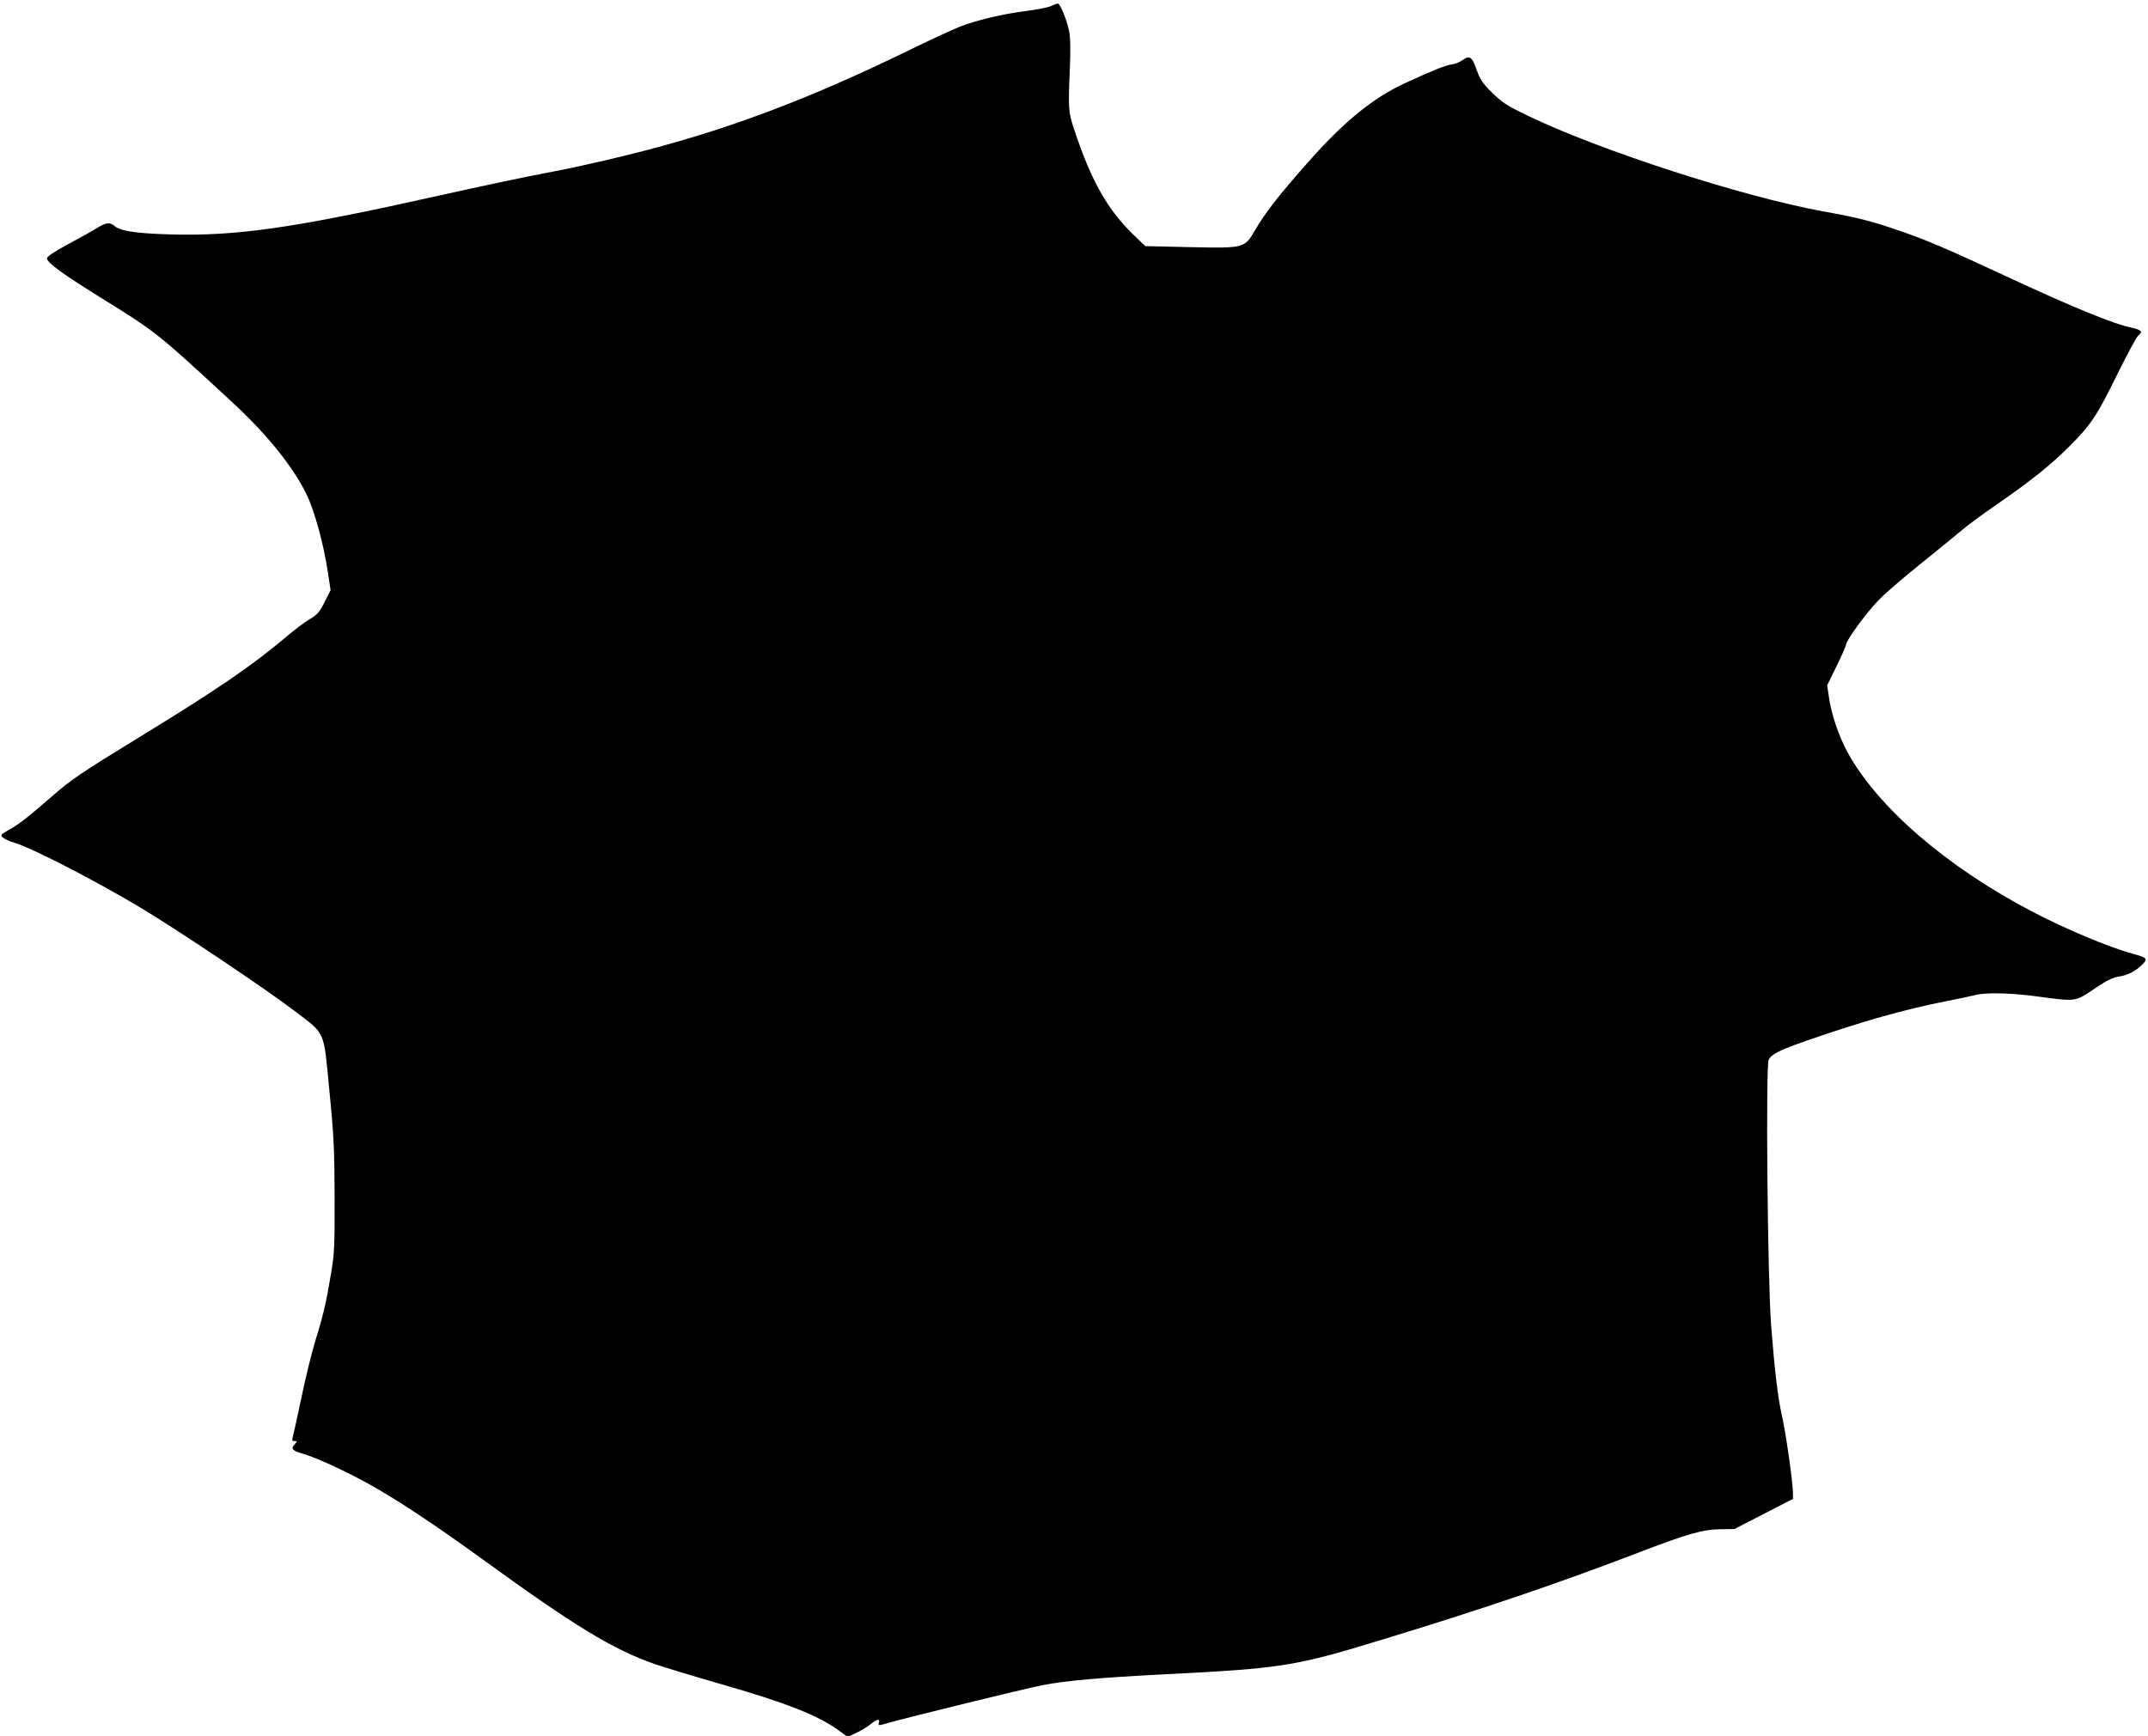
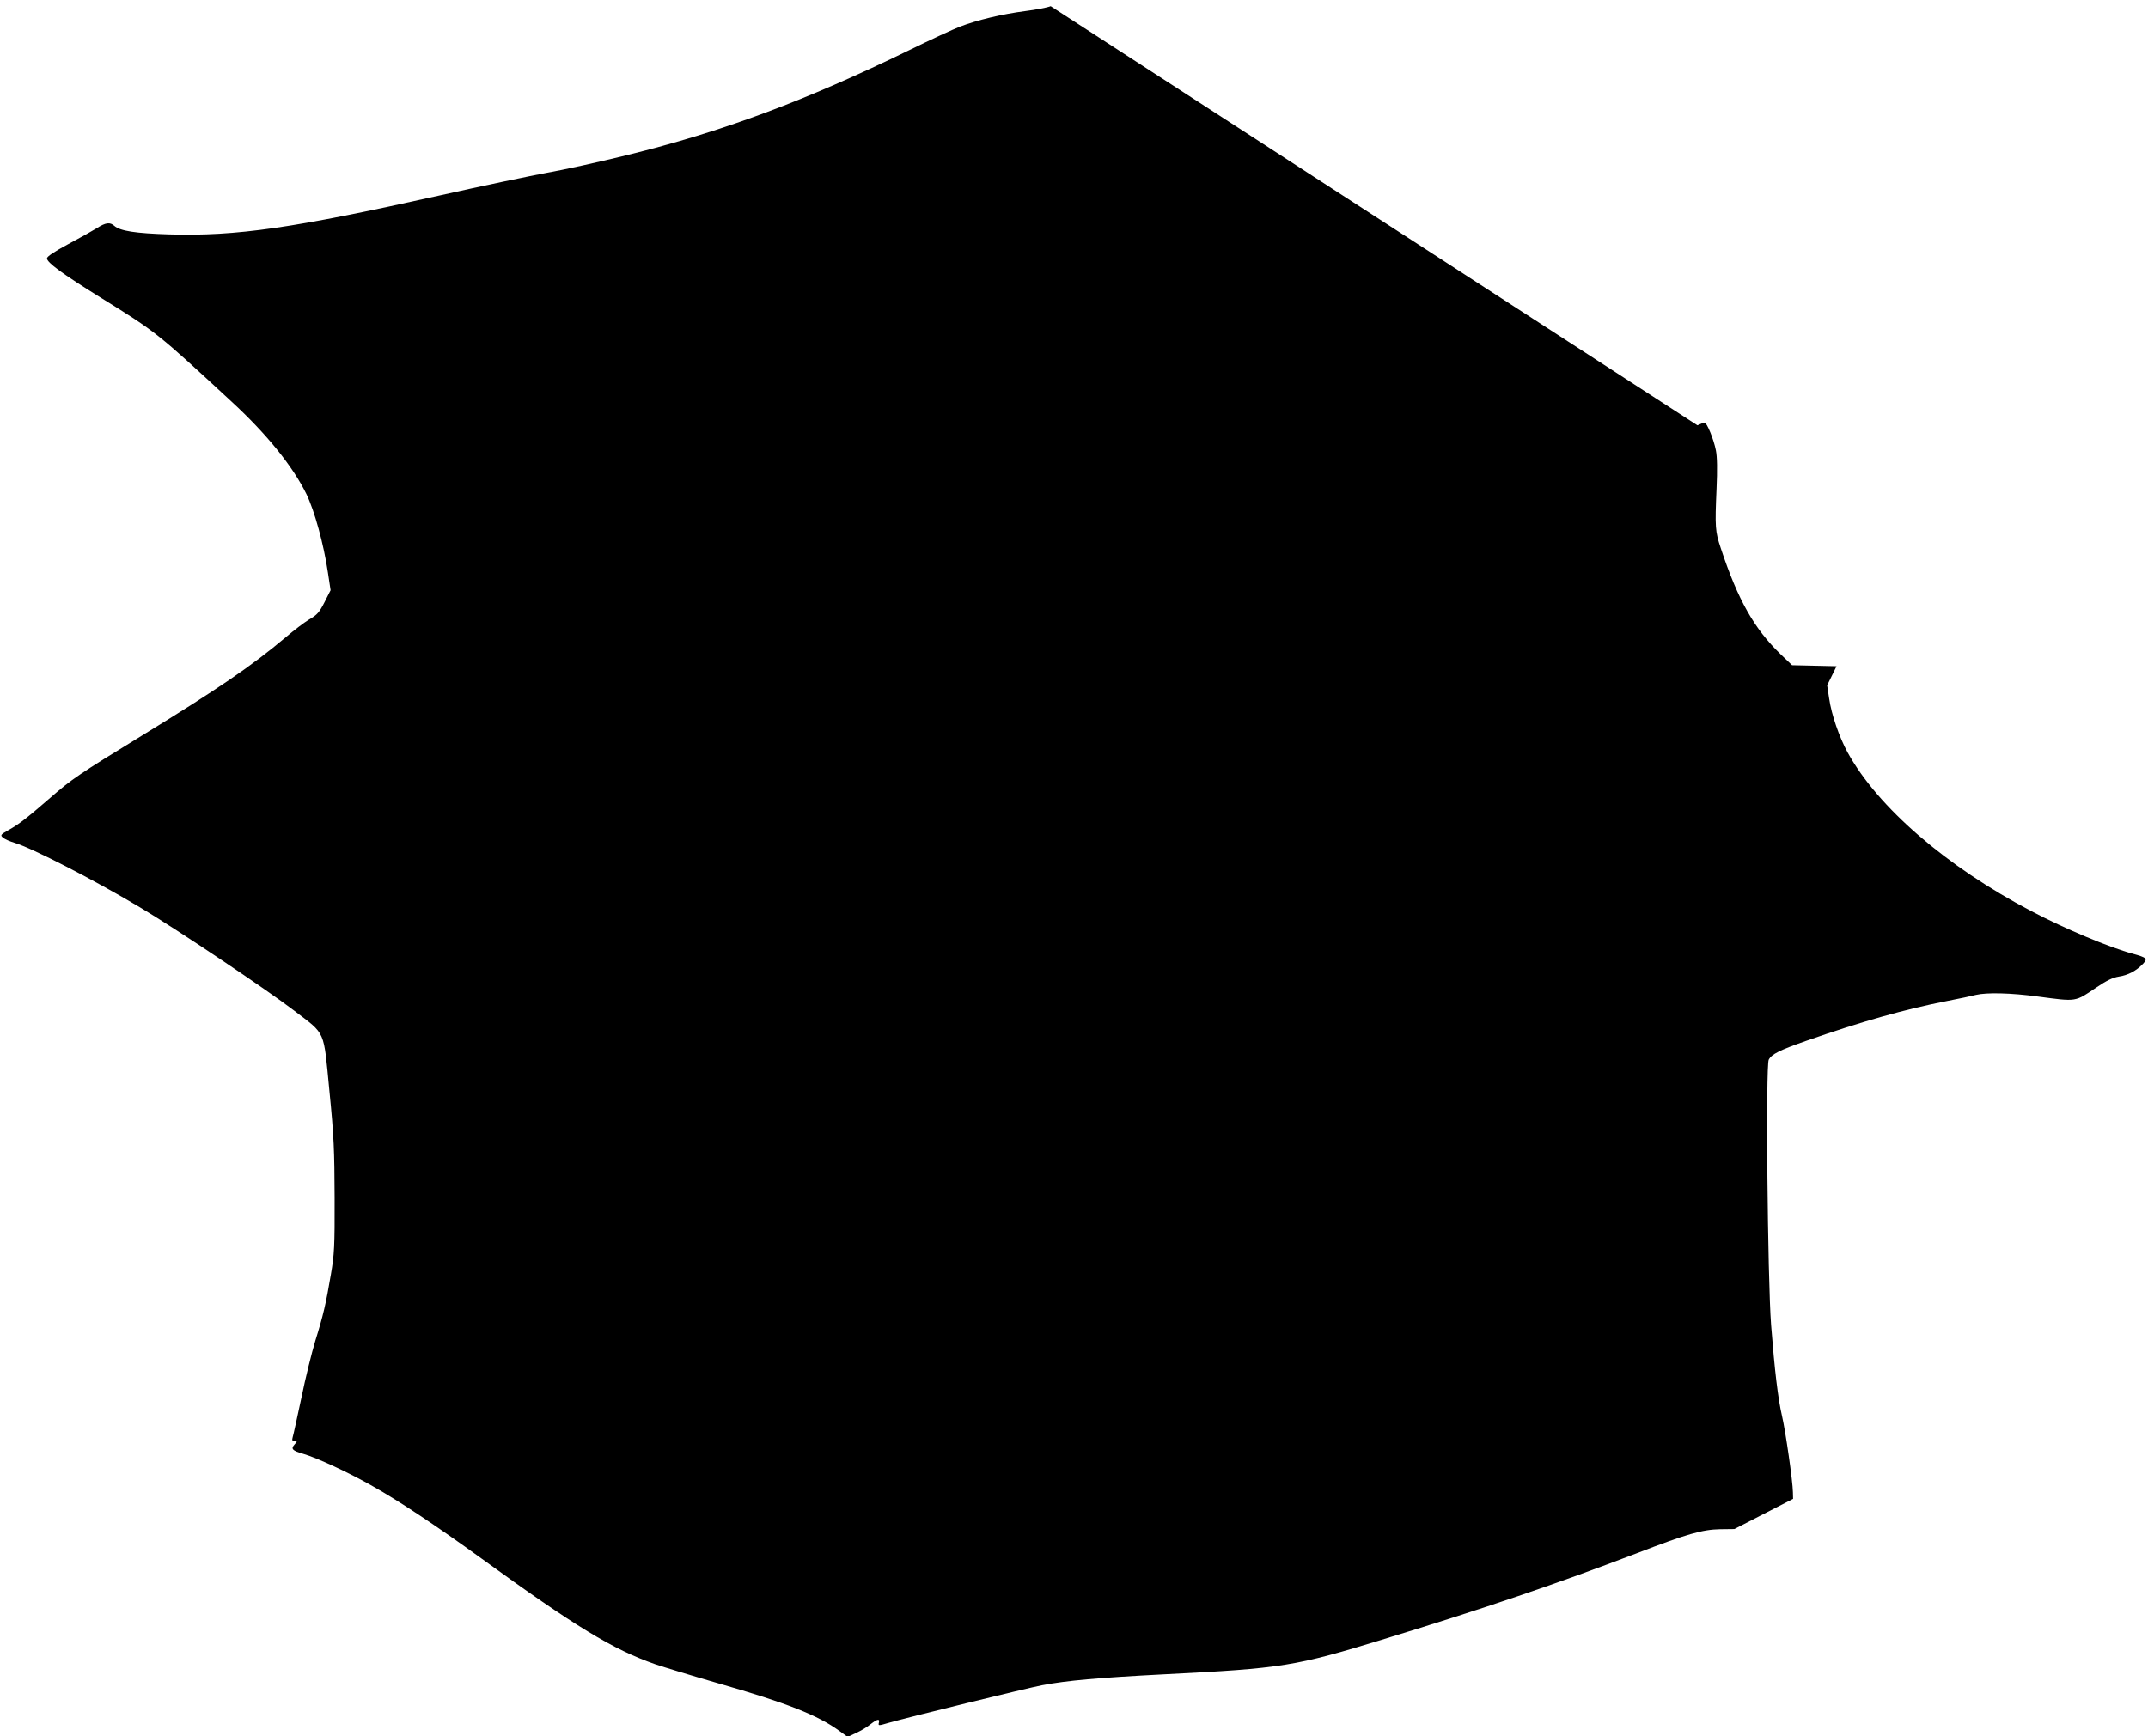
<svg xmlns="http://www.w3.org/2000/svg" version="1.0" width="1280pt" height="1035pt" viewBox="0 0 1280 1035" preserveAspectRatio="xMidYMid meet">
  <g transform="translate(0,1035) scale(0.1,-0.1)" fill="#000000" stroke="none">
-     <path d="M6261 10313 c-19 -8 -87 -21 -150 -29 -140 -18 -290 -54 -391 -93 -41 -16 -176 -78 -300 -139 -619 -302 -1115 -487 -1685 -627 -170 -42 -385 -89 -477 -105 -92 -17 -380 -77 -638 -135 -873 -195 -1210 -244 -1613 -232 -197 6 -292 20 -326 51 -26 23 -51 20 -104 -14 -26 -16 -104 -60 -172 -96 -85 -46 -125 -73 -125 -84 0 -25 90 -91 320 -234 332 -206 335 -208 779 -619 211 -194 366 -387 447 -552 49 -101 103 -299 128 -467 l16 -106 -36 -71 c-31 -61 -44 -76 -91 -103 -30 -18 -93 -66 -141 -107 -202 -170 -402 -307 -857 -586 -374 -229 -419 -260 -545 -370 -143 -124 -186 -157 -248 -192 -49 -28 -51 -31 -35 -45 10 -9 41 -23 68 -31 107 -32 474 -221 747 -384 214 -127 761 -494 921 -617 191 -146 174 -109 210 -479 27 -272 30 -354 31 -637 1 -292 -2 -338 -22 -455 -29 -173 -46 -246 -93 -397 -21 -69 -59 -222 -83 -340 -25 -117 -48 -223 -52 -235 -5 -18 -2 -23 11 -23 17 0 17 -1 1 -19 -25 -27 -14 -38 52 -57 80 -23 276 -114 412 -192 157 -88 382 -238 647 -430 562 -408 784 -543 1038 -632 50 -17 221 -69 380 -115 402 -115 590 -189 718 -283 l48 -35 51 24 c29 13 67 36 86 52 41 32 56 34 49 8 -4 -18 -3 -18 62 1 100 29 825 207 911 223 145 28 339 45 725 65 711 36 780 47 1315 211 596 182 1028 329 1507 512 296 114 387 140 493 142 l85 1 175 90 175 90 -1 39 c-1 67 -44 365 -65 455 -24 103 -44 272 -65 542 -21 277 -33 1548 -14 1582 17 33 66 57 220 111 338 118 587 188 845 239 72 14 148 30 170 36 64 15 208 12 370 -10 234 -31 218 -33 350 56 58 39 94 57 131 63 55 8 105 35 144 76 29 31 23 37 -60 60 -139 37 -406 149 -605 254 -507 266 -915 619 -1095 946 -50 92 -96 224 -110 321 l-12 79 56 114 c31 63 56 120 56 127 0 25 120 190 193 265 40 42 154 140 253 219 98 79 206 167 239 195 33 29 125 97 205 152 218 151 324 236 441 352 130 130 164 181 290 438 55 111 109 212 121 223 19 18 21 22 8 31 -8 5 -26 11 -40 14 -112 22 -353 121 -755 308 -363 169 -477 217 -640 273 -165 57 -240 76 -450 114 -480 87 -1337 365 -1762 571 -123 59 -152 78 -211 136 -58 57 -72 79 -93 138 -27 78 -42 88 -86 55 -16 -11 -44 -22 -63 -24 -33 -4 -119 -38 -278 -112 -190 -87 -366 -231 -579 -473 -172 -194 -253 -298 -314 -403 -63 -108 -64 -108 -389 -101 l-265 6 -69 66 c-156 151 -253 321 -356 632 -33 99 -35 124 -25 354 5 113 4 190 -4 229 -12 63 -54 167 -68 165 -4 0 -23 -7 -42 -16z" />
+     <path d="M6261 10313 c-19 -8 -87 -21 -150 -29 -140 -18 -290 -54 -391 -93 -41 -16 -176 -78 -300 -139 -619 -302 -1115 -487 -1685 -627 -170 -42 -385 -89 -477 -105 -92 -17 -380 -77 -638 -135 -873 -195 -1210 -244 -1613 -232 -197 6 -292 20 -326 51 -26 23 -51 20 -104 -14 -26 -16 -104 -60 -172 -96 -85 -46 -125 -73 -125 -84 0 -25 90 -91 320 -234 332 -206 335 -208 779 -619 211 -194 366 -387 447 -552 49 -101 103 -299 128 -467 l16 -106 -36 -71 c-31 -61 -44 -76 -91 -103 -30 -18 -93 -66 -141 -107 -202 -170 -402 -307 -857 -586 -374 -229 -419 -260 -545 -370 -143 -124 -186 -157 -248 -192 -49 -28 -51 -31 -35 -45 10 -9 41 -23 68 -31 107 -32 474 -221 747 -384 214 -127 761 -494 921 -617 191 -146 174 -109 210 -479 27 -272 30 -354 31 -637 1 -292 -2 -338 -22 -455 -29 -173 -46 -246 -93 -397 -21 -69 -59 -222 -83 -340 -25 -117 -48 -223 -52 -235 -5 -18 -2 -23 11 -23 17 0 17 -1 1 -19 -25 -27 -14 -38 52 -57 80 -23 276 -114 412 -192 157 -88 382 -238 647 -430 562 -408 784 -543 1038 -632 50 -17 221 -69 380 -115 402 -115 590 -189 718 -283 l48 -35 51 24 c29 13 67 36 86 52 41 32 56 34 49 8 -4 -18 -3 -18 62 1 100 29 825 207 911 223 145 28 339 45 725 65 711 36 780 47 1315 211 596 182 1028 329 1507 512 296 114 387 140 493 142 l85 1 175 90 175 90 -1 39 c-1 67 -44 365 -65 455 -24 103 -44 272 -65 542 -21 277 -33 1548 -14 1582 17 33 66 57 220 111 338 118 587 188 845 239 72 14 148 30 170 36 64 15 208 12 370 -10 234 -31 218 -33 350 56 58 39 94 57 131 63 55 8 105 35 144 76 29 31 23 37 -60 60 -139 37 -406 149 -605 254 -507 266 -915 619 -1095 946 -50 92 -96 224 -110 321 l-12 79 56 114 l-265 6 -69 66 c-156 151 -253 321 -356 632 -33 99 -35 124 -25 354 5 113 4 190 -4 229 -12 63 -54 167 -68 165 -4 0 -23 -7 -42 -16z" />
  </g>
</svg>